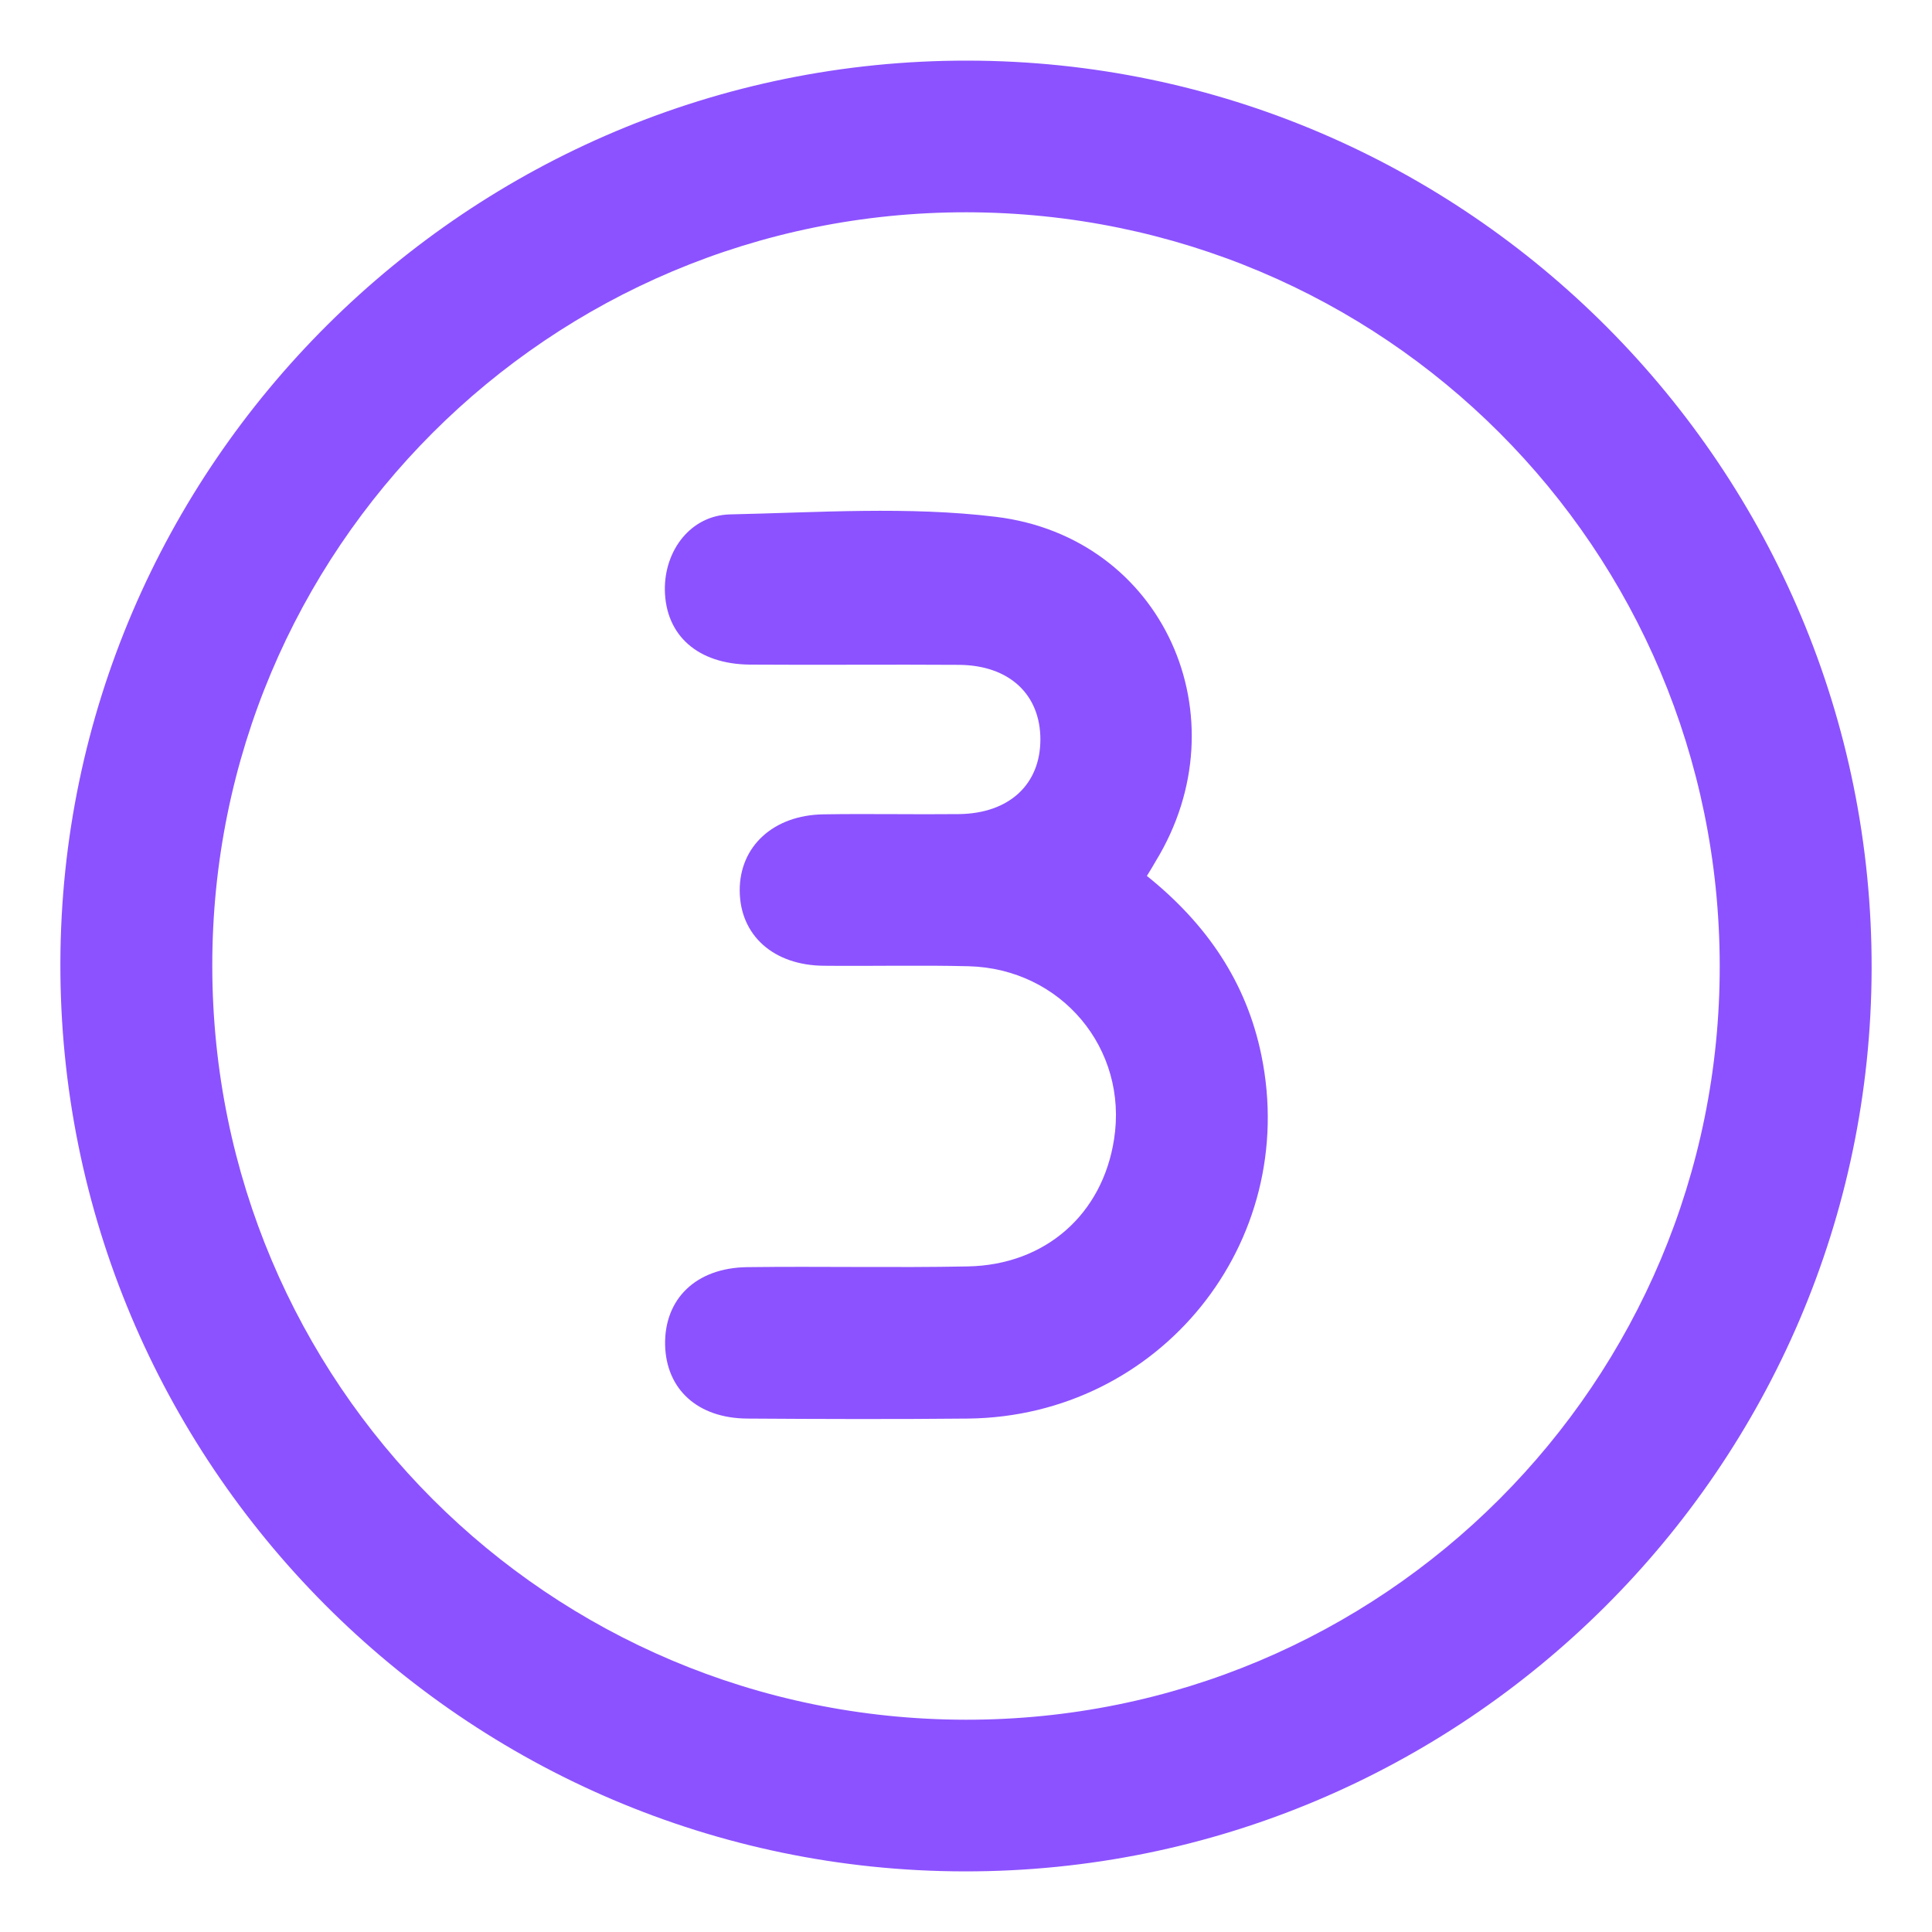
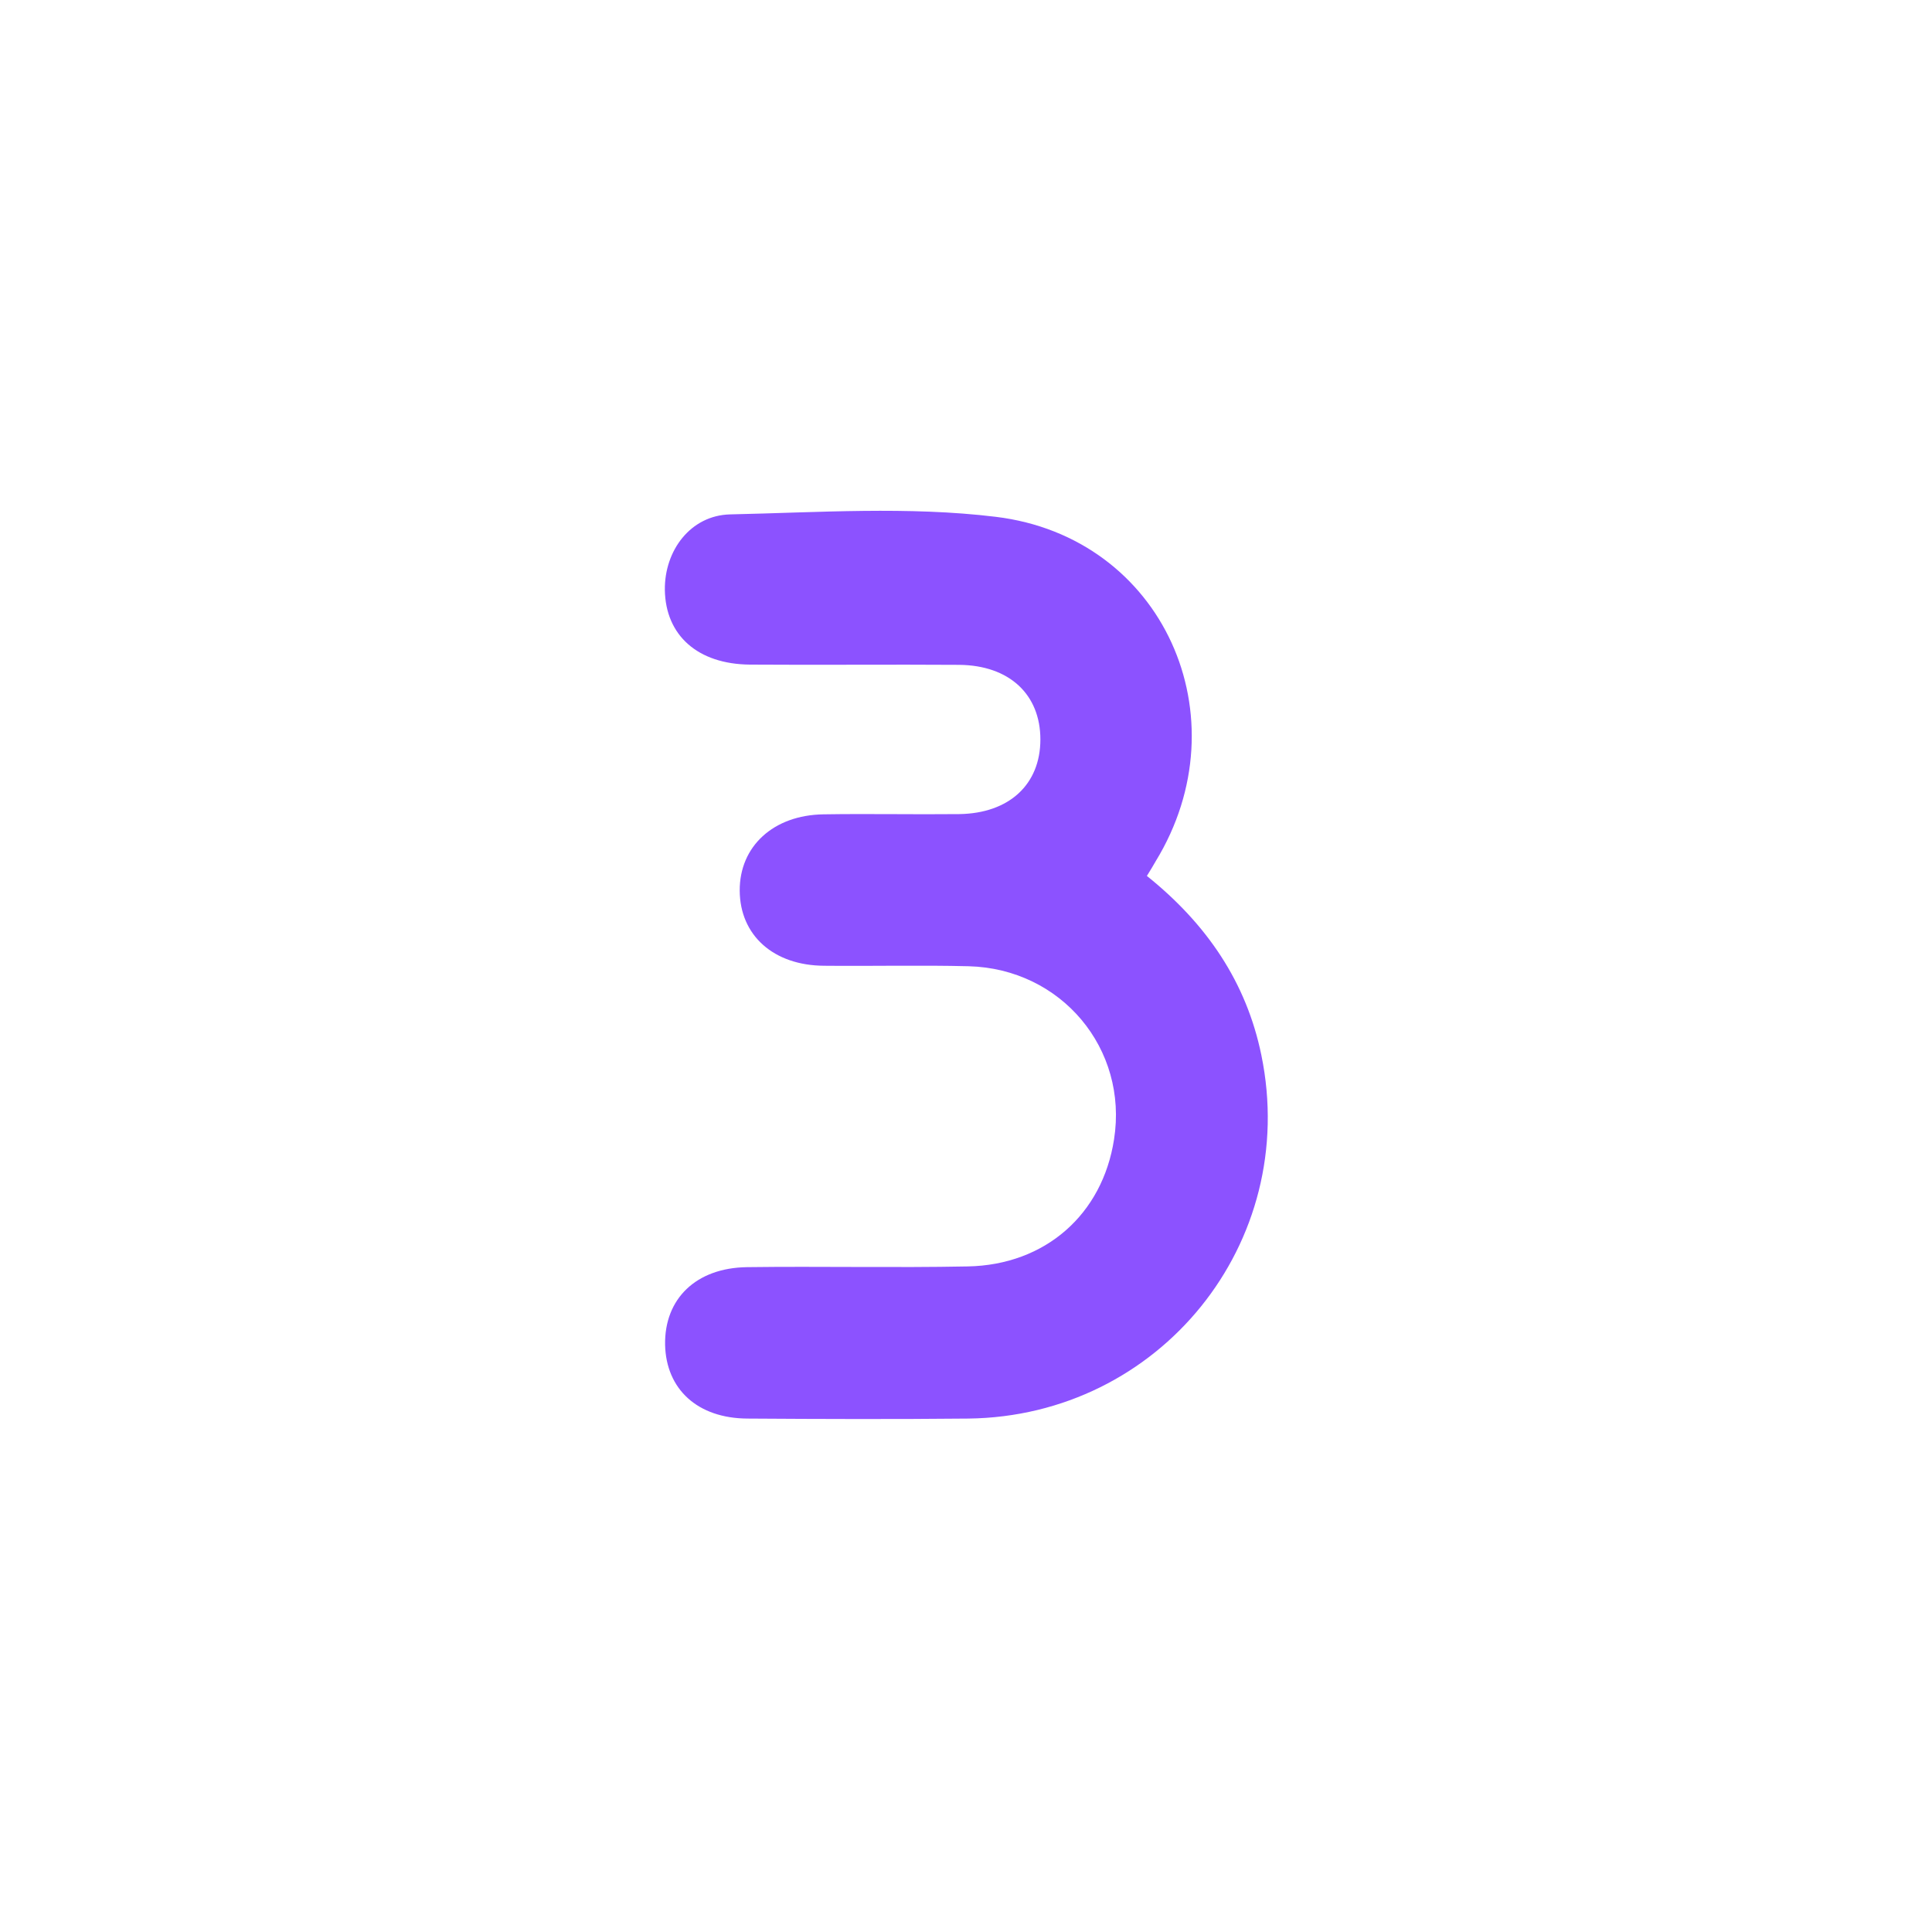
<svg xmlns="http://www.w3.org/2000/svg" version="1.1" id="Capa_1" x="0px" y="0px" viewBox="0 0 800 800" style="enable-background:new 0 0 800 800;" xml:space="preserve">
  <style type="text/css">
	.st0{fill:#8C52FF;}
</style>
  <g>
-     <path class="st0" d="M400.7,25.1C607.5,25.4,775.5,194.2,775,401.2c-0.5,206.2-169.2,374-375.7,373.7   C192.6,774.6,24.5,605.8,25,398.7C25.5,192.6,194.2,24.8,400.7,25.1z M87.9,400.3c0.3,172.6,139.2,311.5,311.8,311.8   c172.8,0.3,312.7-139.6,312.4-312.4C711.8,227,573,88.2,400.3,87.9C227.4,87.7,87.6,227.5,87.9,400.3z" />
    <path class="st0" d="M474.9,362.7c24.8,19.9,41.2,44,47.4,74.2c16,77.7-42.1,149.6-121.4,150.5c-30.5,0.3-60.9,0.2-91.4,0   c-20.6-0.1-33.7-12.1-34.1-30.6c-0.3-19,12.8-31.8,33.9-32.1c30.5-0.4,60.9,0.3,91.4-0.3c32.2-0.6,55.8-21.6,60.6-52.6   c5.9-37.5-21.8-70.7-60.2-71.7c-19.9-0.5-39.8,0-59.8-0.2c-21-0.1-34.9-12.6-35-31.1c-0.1-18.3,13.9-31.3,34.7-31.6   c18.7-0.3,37.5,0.1,56.2-0.1c20.7-0.3,33.6-12.3,33.6-30.9c0-18.6-12.8-30.7-33.6-30.9c-28.9-0.2-57.8,0.1-86.7-0.1   c-21.6-0.2-34.9-12.1-35.2-30.9c-0.2-16.4,10.7-30.9,27-31.3c36.7-0.8,73.8-3.4,110,1c69.4,8.4,102.7,83.1,66.2,142.7   C477.5,358.5,476.5,360.1,474.9,362.7z" />
  </g>
</svg>